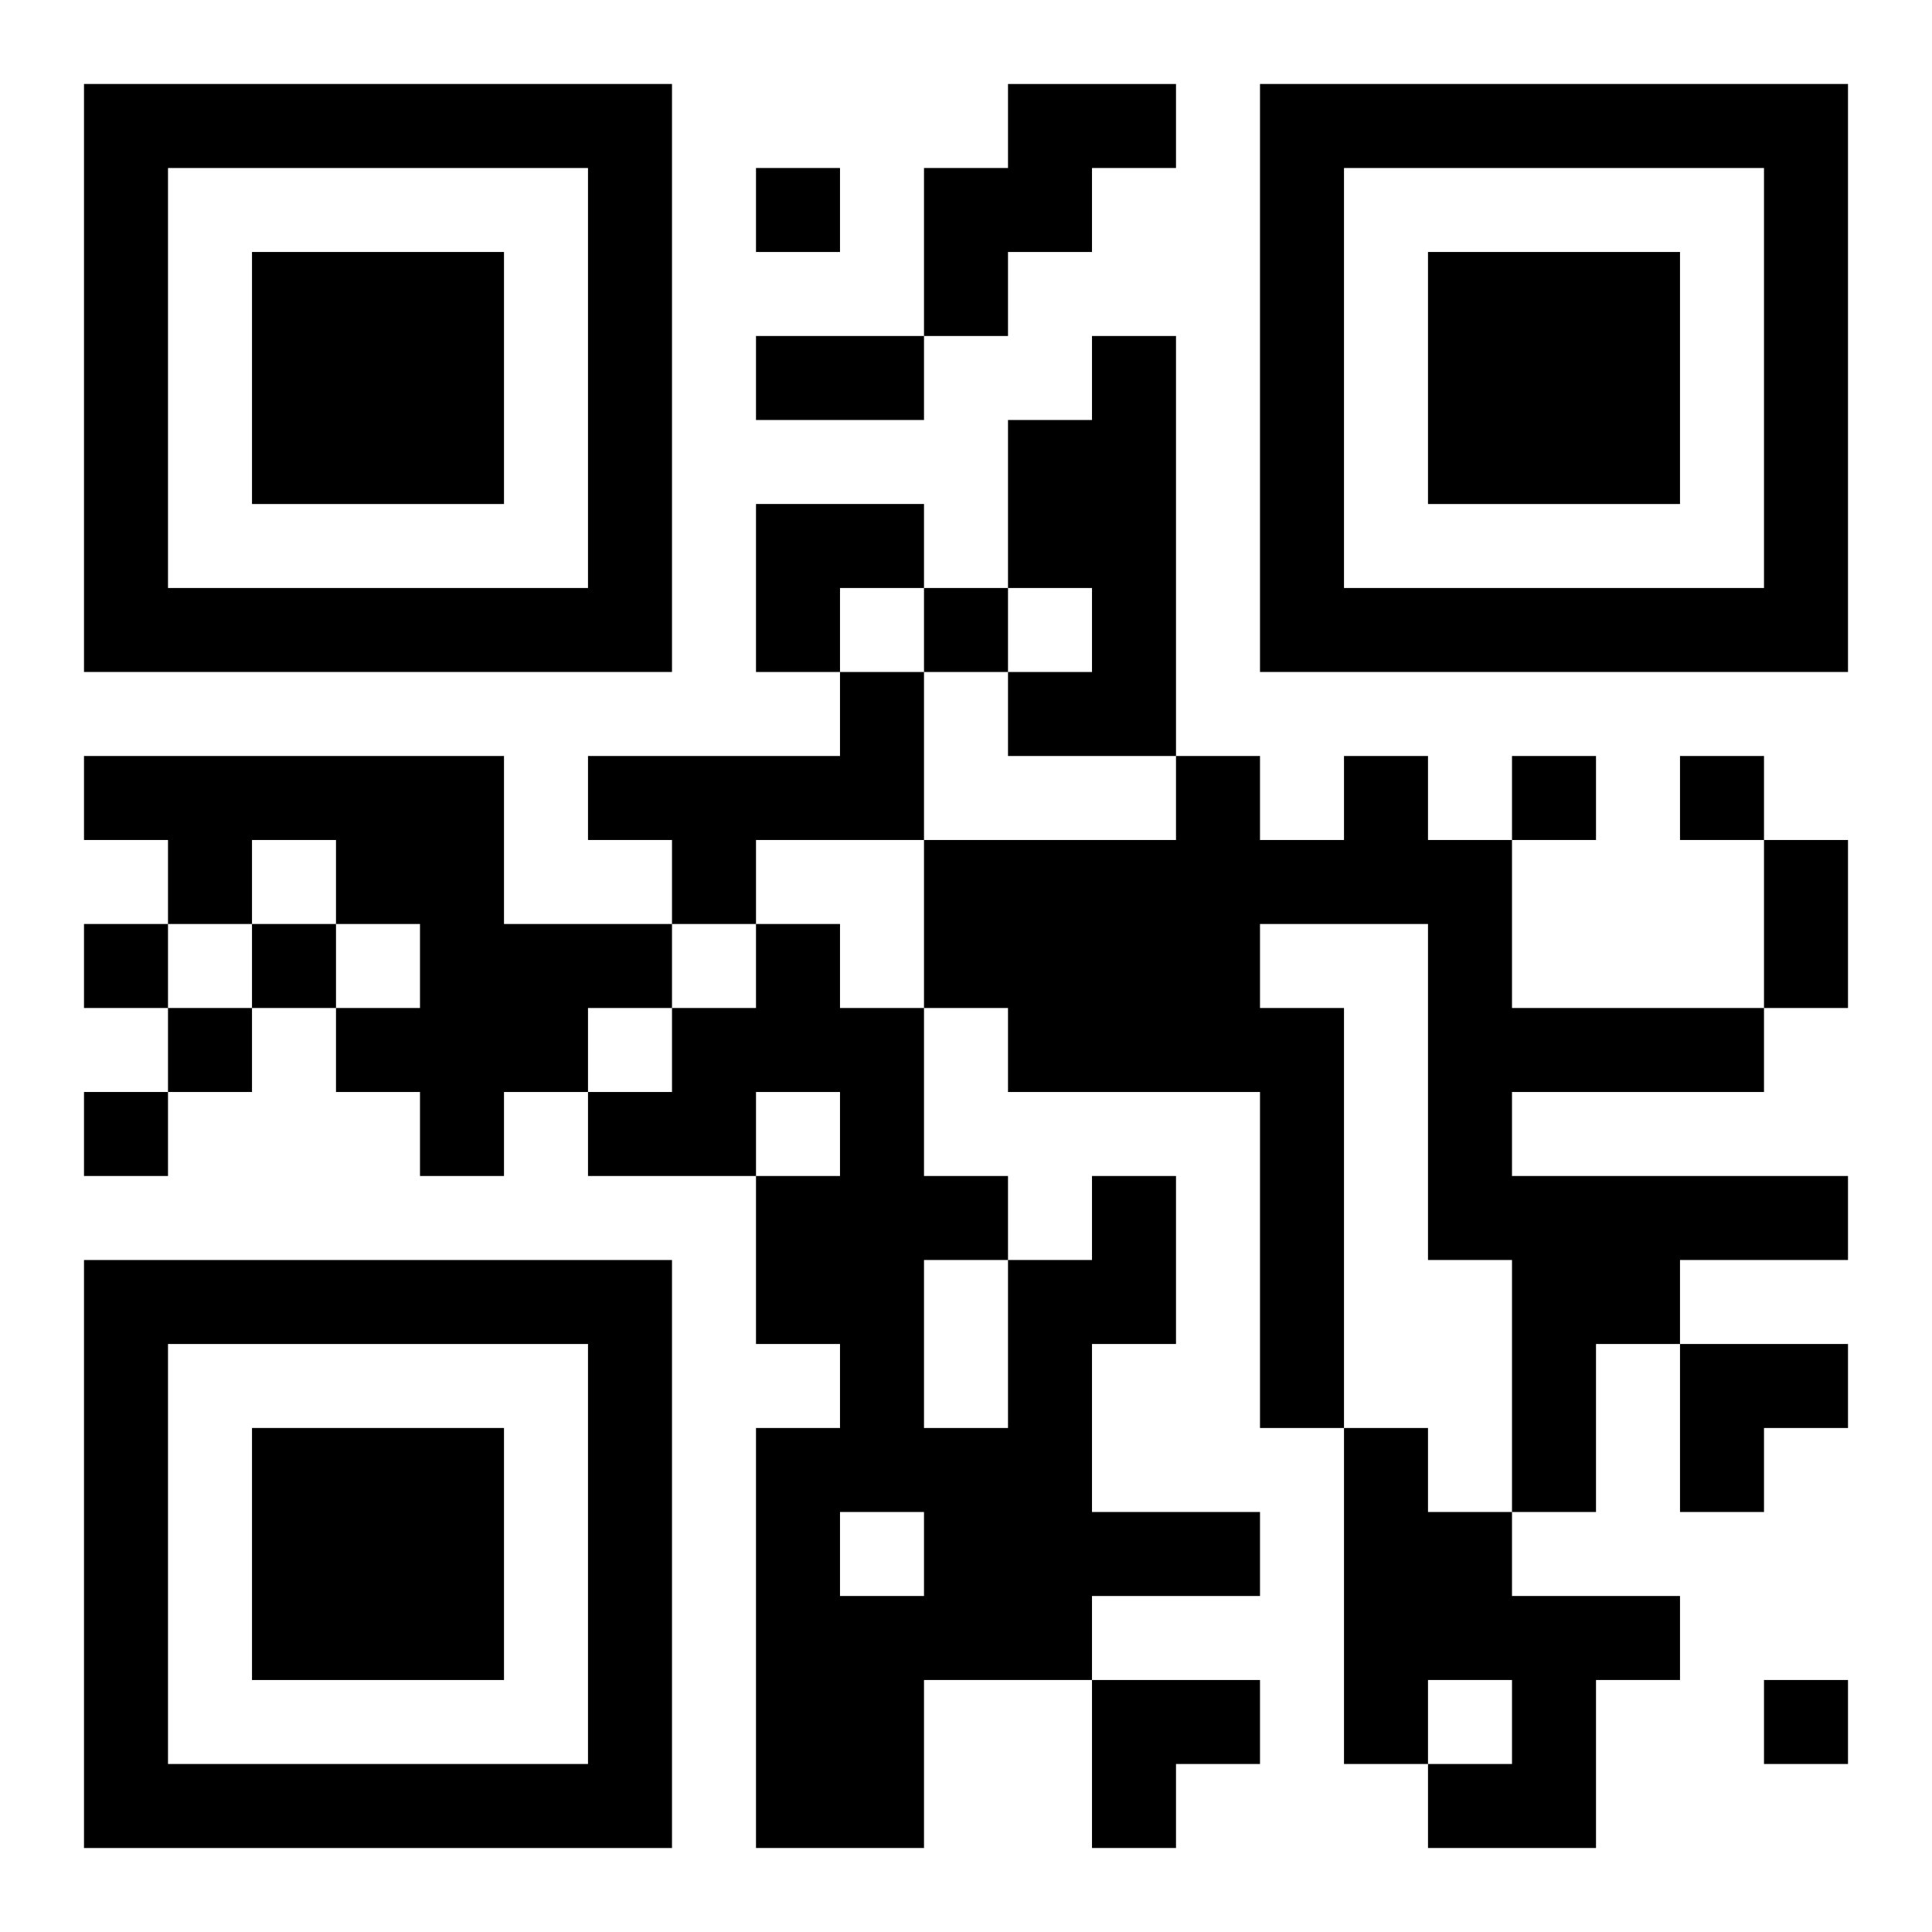
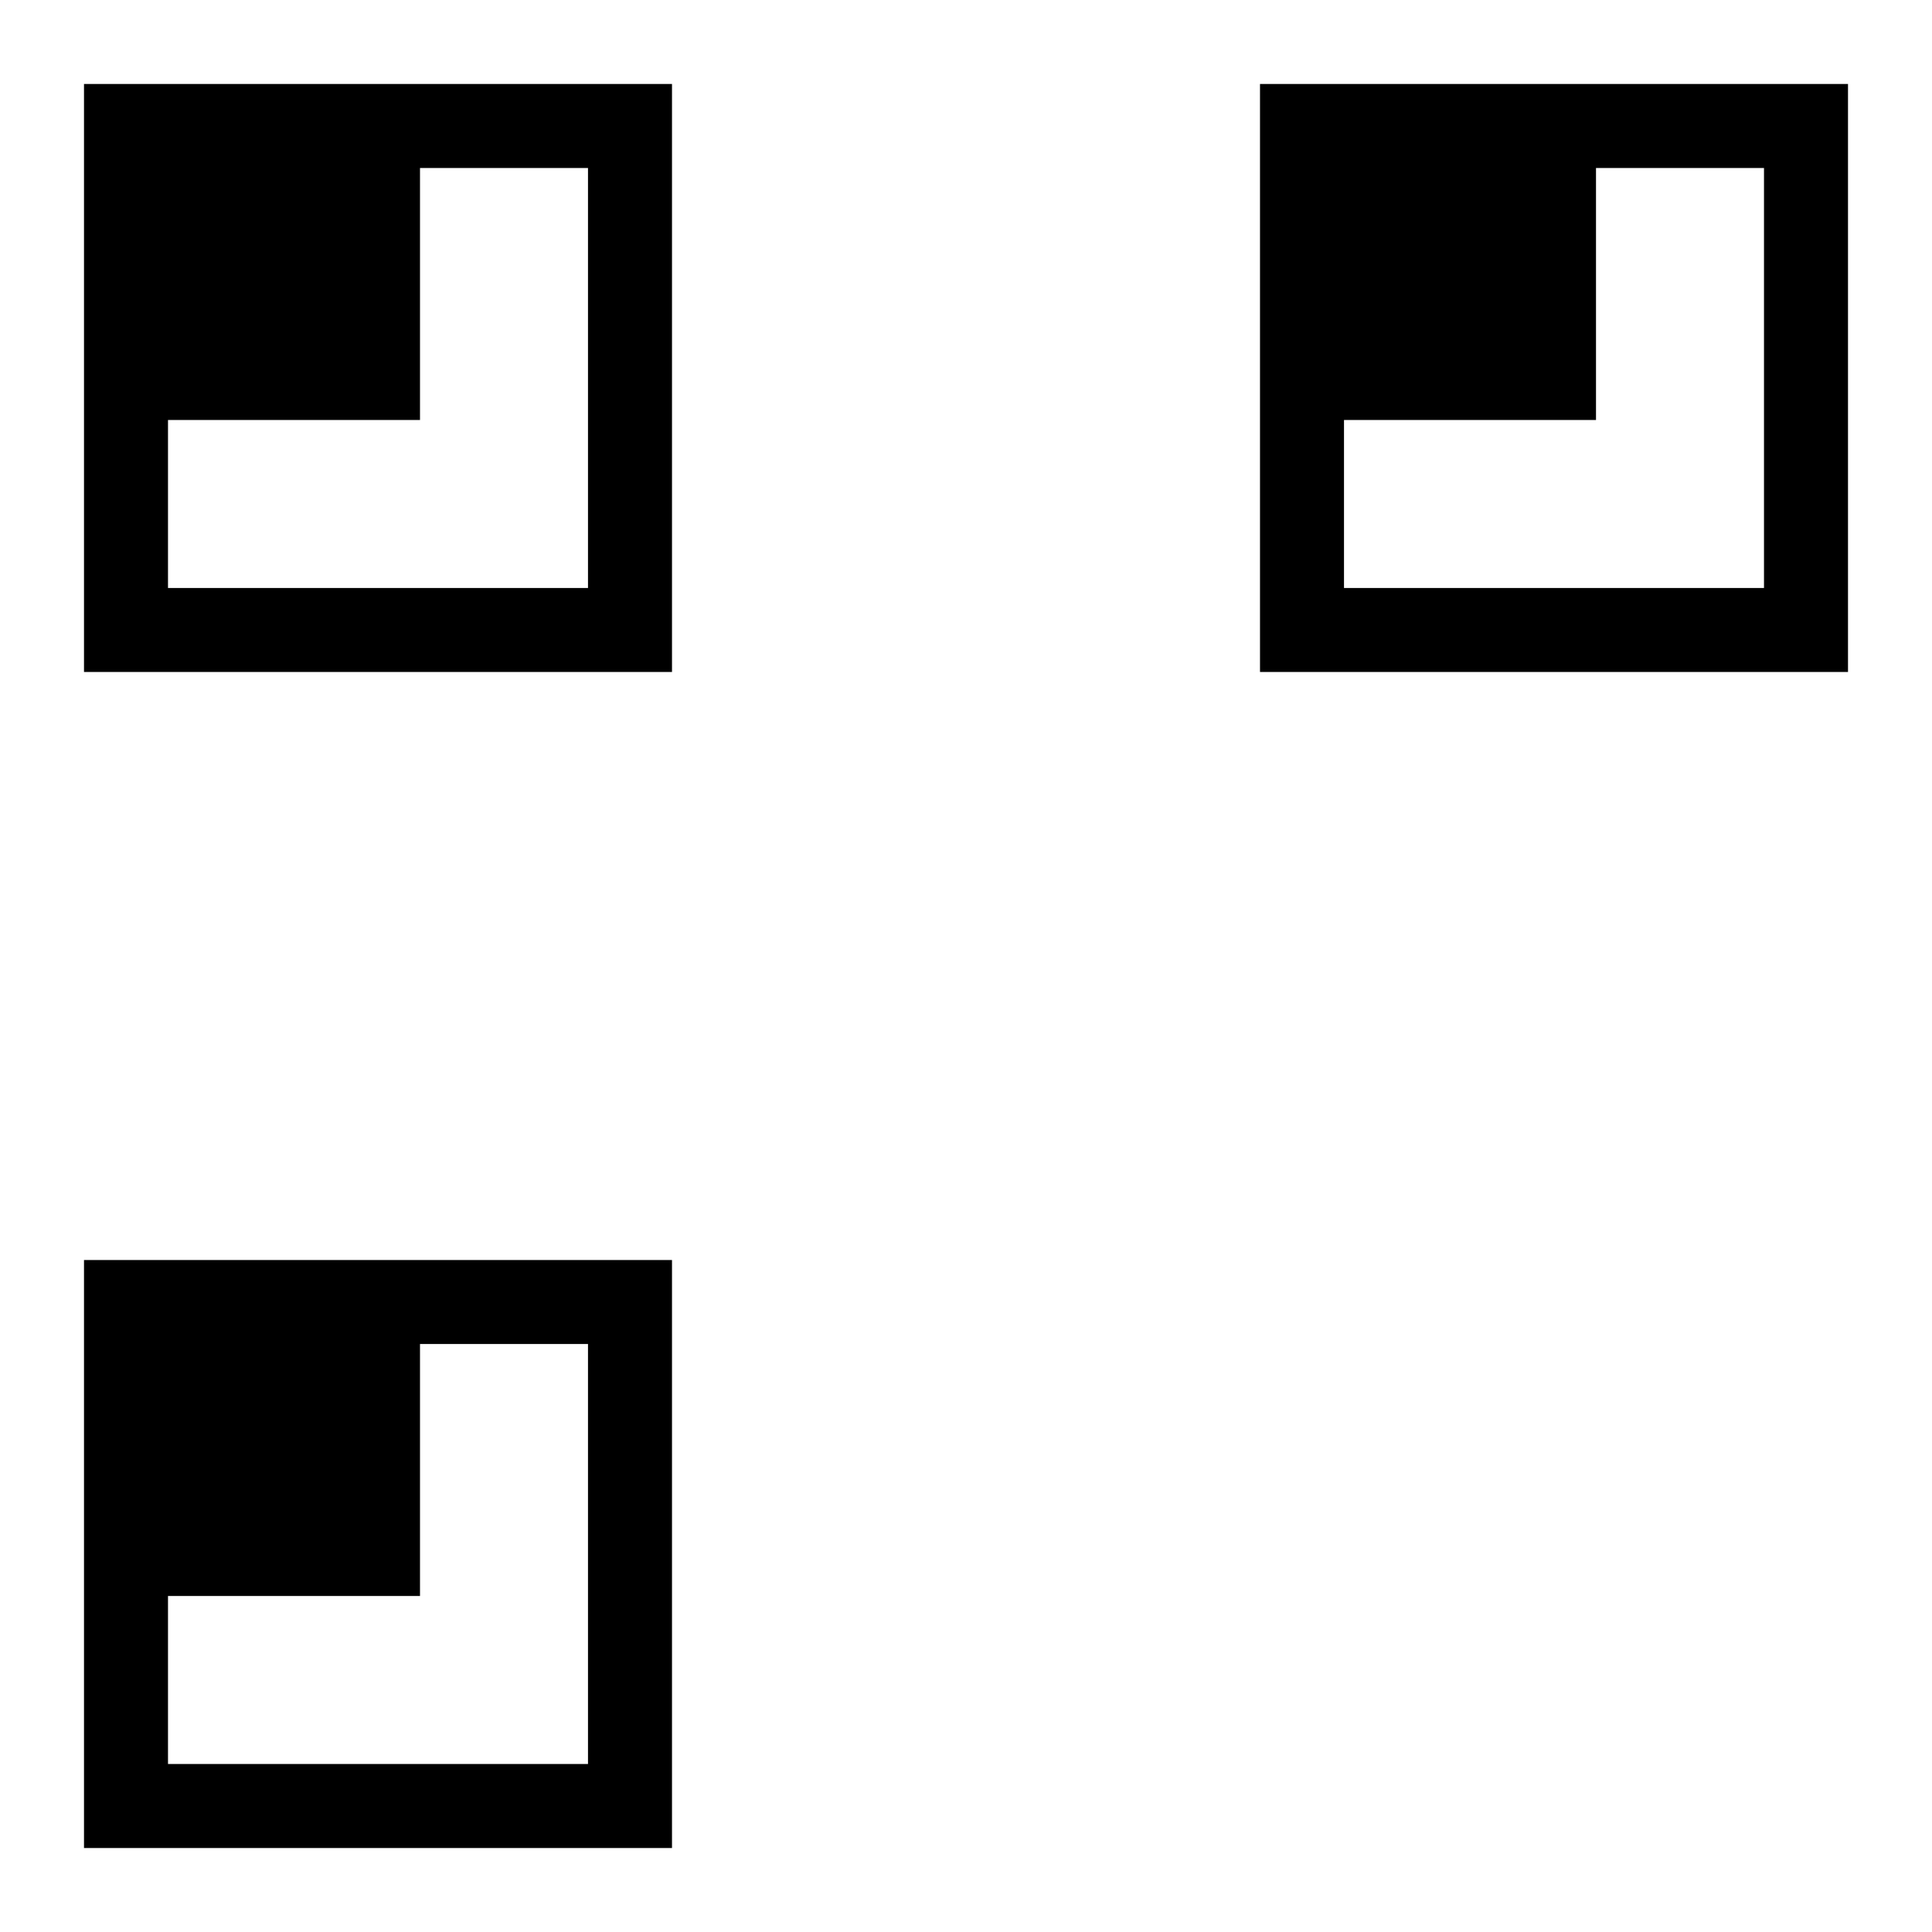
<svg xmlns="http://www.w3.org/2000/svg" xmlns:xlink="http://www.w3.org/1999/xlink" width="250" height="250" baseProfile="full" version="1.1" viewBox="-1 -1 23 23">
  <symbol id="a">
-     <path d="m0 7v7h7v-7h-7zm1 1h5v5h-5v-5zm1 1v3h3v-3h-3z" />
+     <path d="m0 7v7h7v-7h-7zm1 1h5v5h-5v-5zv3h3v-3h-3z" />
  </symbol>
  <use y="-7" xlink:href="#a" />
  <use y="7" xlink:href="#a" />
  <use x="14" y="-7" xlink:href="#a" />
-   <path d="m11 0h2v1h-1v1h-1v1h-1v-2h1v-1m1 3h1v5h-2v-1h1v-1h-1v-2h1v-1m-3 4h1v2h-2v1h-1v-1h-1v-1h3v-1m-9 1h5v2h2v1h-1v1h-1v1h-1v-1h-1v-1h1v-1h-1v-1h-1v1h-1v-1h-1v-1m15 0h1v1h1v2h3v1h-3v1h4v1h-2v1h-1v2h-1v-3h-1v-4h-2v1h1v5h-1v-4h-3v-1h-1v-2h3v-1h1v1h1v-1m-3 5h1v2h-1v2h2v1h-2v1h-2v2h-2v-5h1v-1h-1v-2h1v-1h-1v1h-2v-1h1v-1h1v-1h1v1h1v2h1v1h1v-1m-2 1v2h1v-2h-1m-1 3v1h1v-1h-1m6-1h1v1h1v1h2v1h-1v2h-2v-1h1v-1h-1v1h-1v-4m-7-15v1h1v-1h-1m2 5v1h1v-1h-1m7 2v1h1v-1h-1m2 0v1h1v-1h-1m-19 2v1h1v-1h-1m2 0v1h1v-1h-1m-1 1v1h1v-1h-1m-1 1v1h1v-1h-1m20 7v1h1v-1h-1m-12-16h2v1h-2v-1m12 6h1v2h-1v-2m-12-4h2v1h-1v1h-1zm11 10h2v1h-1v1h-1zm-7 4h2v1h-1v1h-1z" />
</svg>